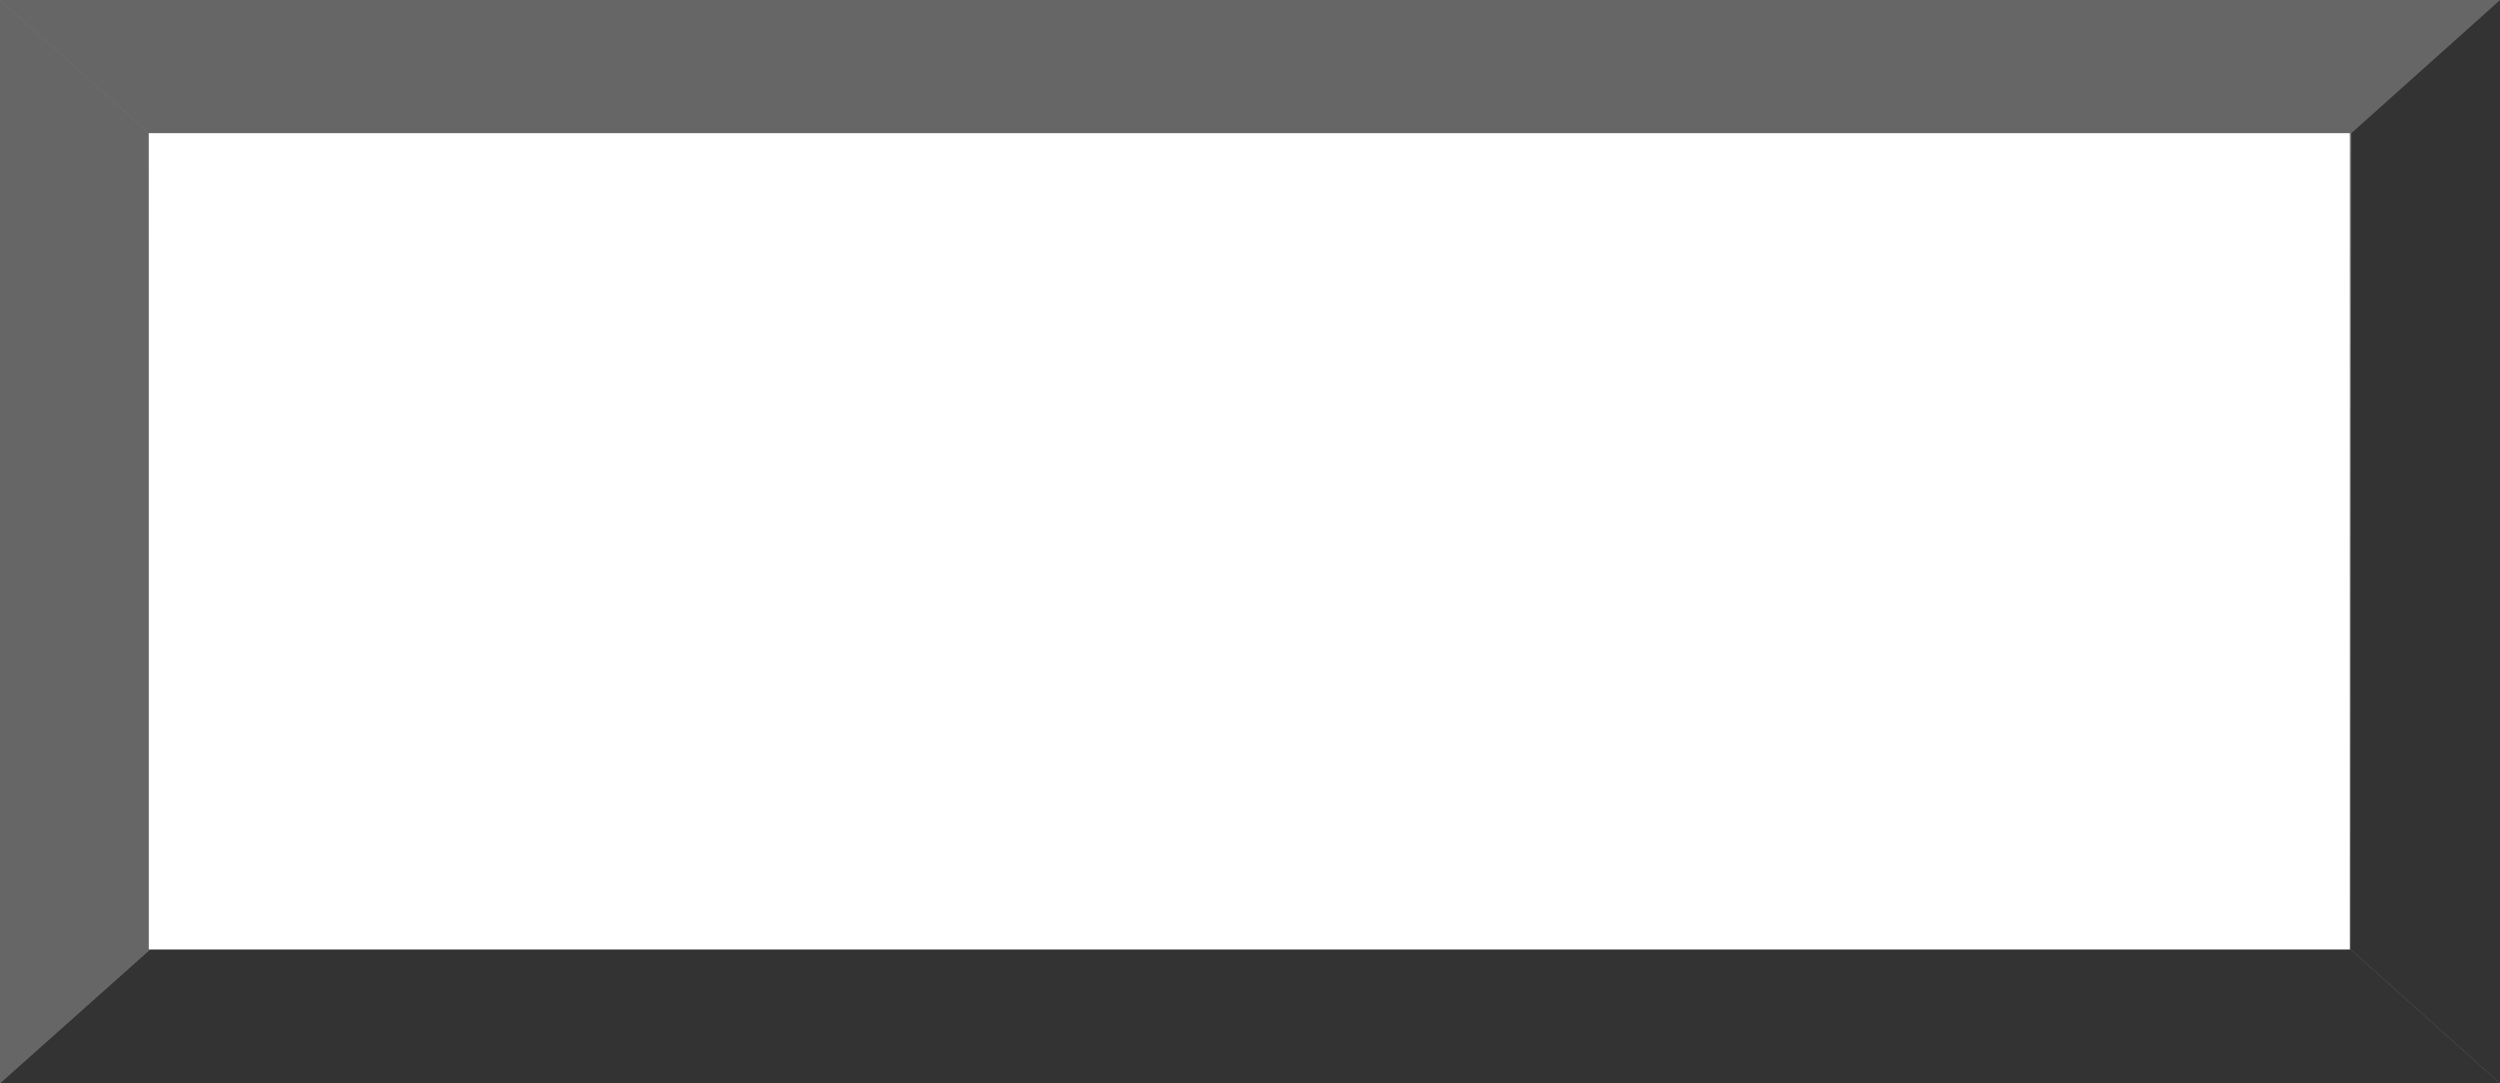
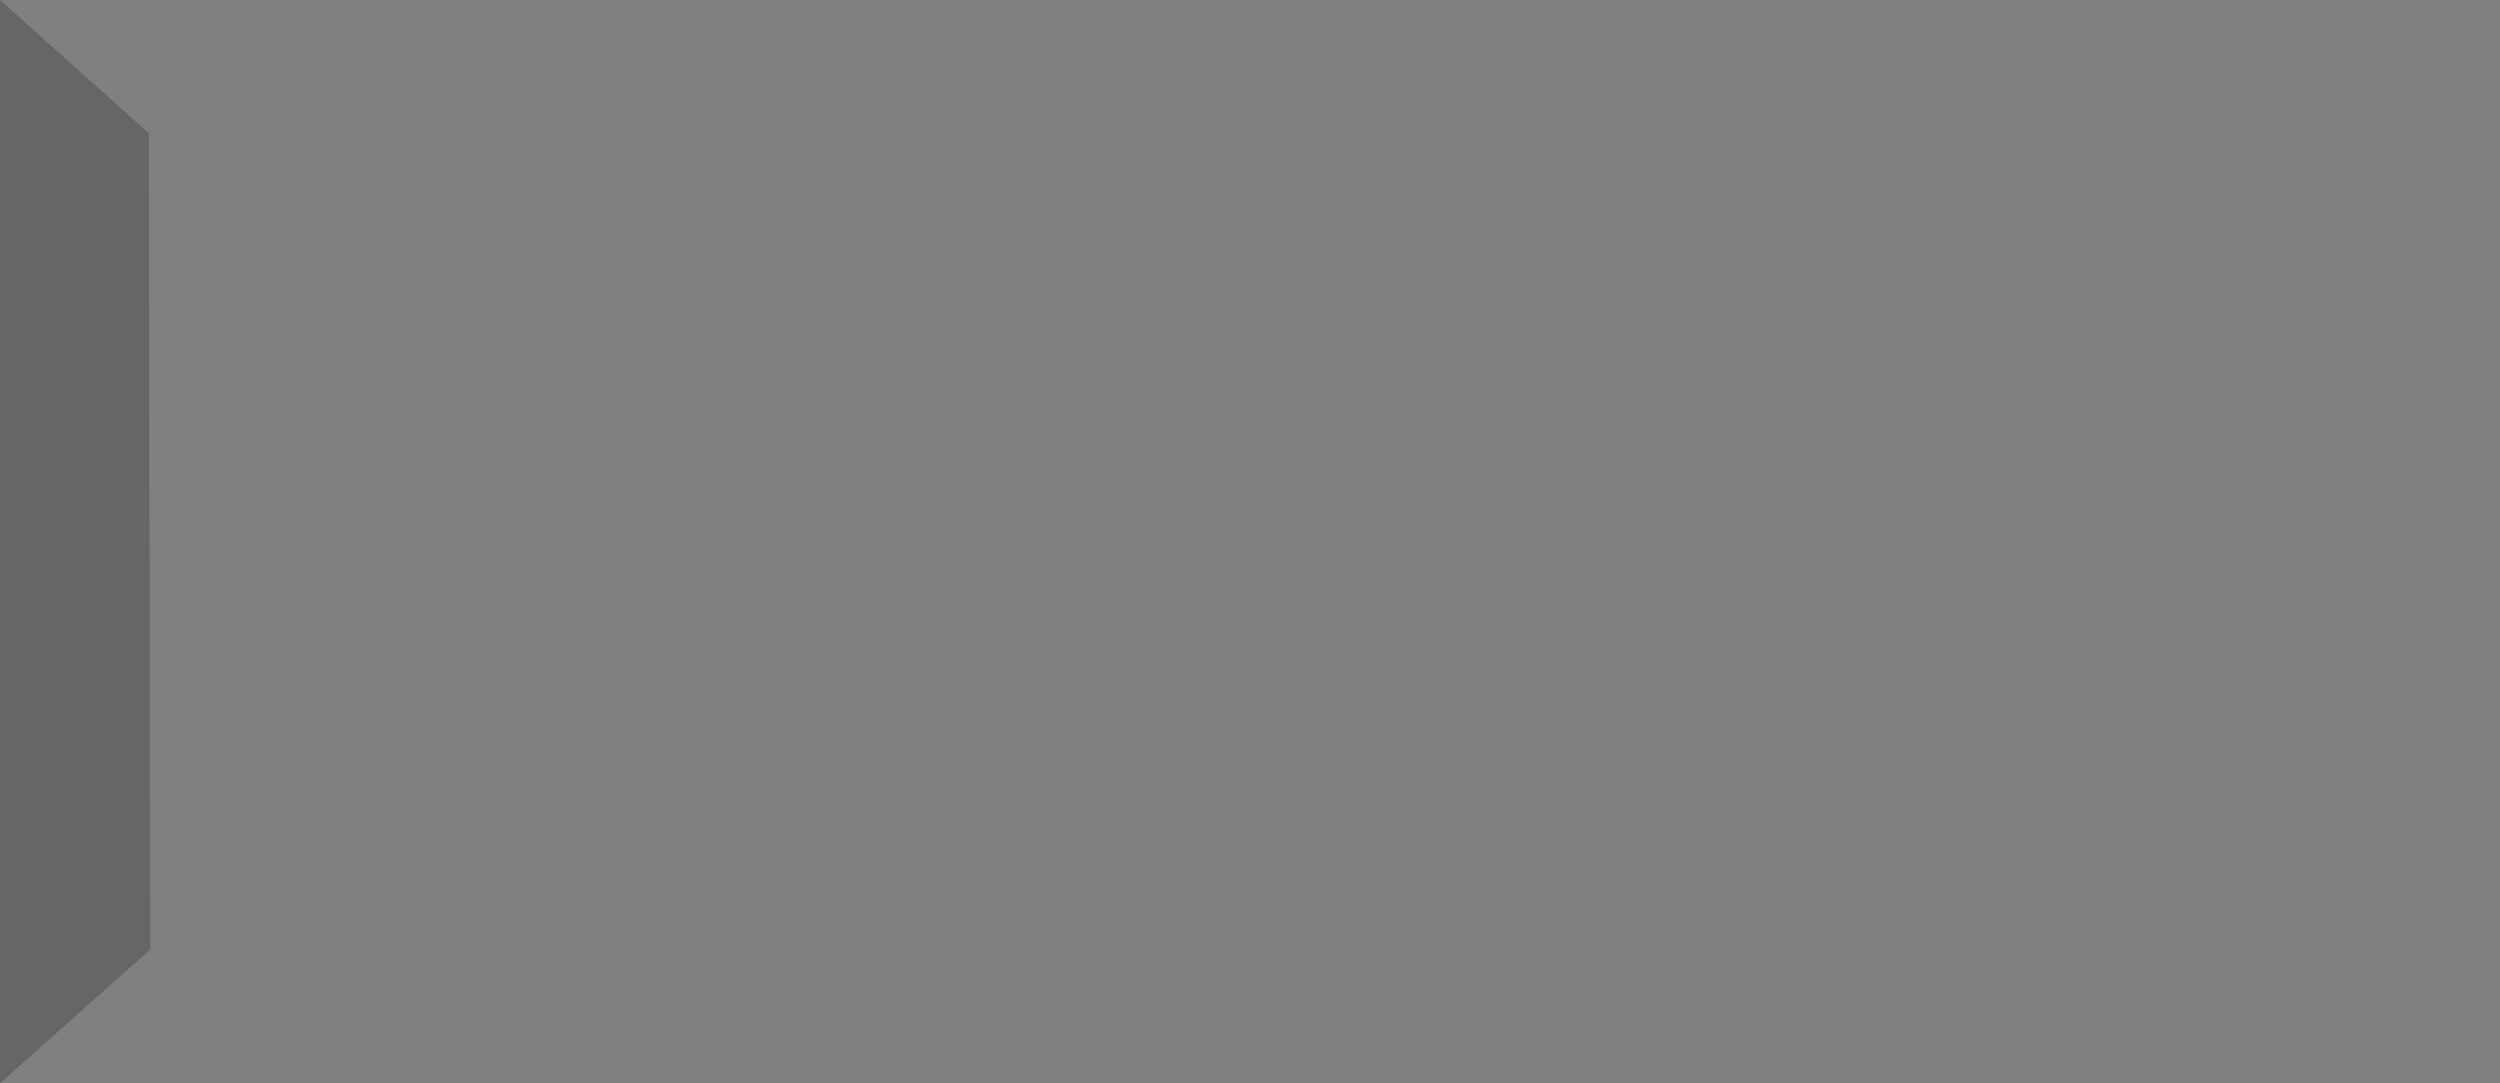
<svg xmlns="http://www.w3.org/2000/svg" xmlns:ns1="http://www.inkscape.org/namespaces/inkscape" xmlns:ns2="http://sodipodi.sourceforge.net/DTD/sodipodi-0.dtd" xml:space="preserve" width="30mm" height="13mm" style="shape-rendering:geometricPrecision; text-rendering:geometricPrecision; image-rendering:optimizeQuality; fill-rule:evenodd; clip-rule:evenodd" viewBox="0 0 3.36 1.456" id="svg2" version="1.1" ns1:version="0.48.3.1 r9886" ns2:docname="111 - 副本.svg">
  <rect x="0" y="0" width="3.36" height="1.456" fill="#808080" stroke="none" />
  <ns2:namedview pagecolor="#ffffff" bordercolor="#666666" borderopacity="1" objecttolerance="10" gridtolerance="10" guidetolerance="10" ns1:pageopacity="0" ns1:pageshadow="2" ns1:window-width="1366" ns1:window-height="705" id="namedview20" showgrid="false" ns1:zoom="1.436841" ns1:cx="193.17003" ns1:cy="78.70247" ns1:window-x="-8" ns1:window-y="-8" ns1:window-maximized="1" ns1:current-layer="svg2" />
  <defs id="defs4">
    <style type="text/css" id="style6">
   
    .fil0 {fill:#99FFFF}
    .fil2 {fill:white}
    .fil1 {fill:#53EFEE}
   
  </style>
  </defs>
  <g id="light" ns1:label="#g3004" style="fill:#666666">
-     <polygon class="fil0" points="3.36,0 0,0 0.2,0.179 3.16,0.179 " id="polygon10" style="fill:#666666" />
    <polygon class="fil0" points="0,0 0,1.456 0.202,1.276 0.2,0.179 " id="polygon12" style="fill:#666666" />
  </g>
  <g id="dark" ns1:label="#g3008" style="fill:#333333">
-     <polygon class="fil1" points="3.36,0 3.36,1.456 3.159,1.276 3.16,0.179 " id="polygon14" style="fill:#333333" />
-     <polygon class="fil1" points="3.36,1.456 0,1.456 0.202,1.276 3.159,1.276 " id="polygon16" style="fill:#333333" />
-   </g>
+     </g>
  <g id="hlight" ns1:label="#g3012">
-     <rect class="fil2" x="0.2" y="0.179" width="2.958" height="1.097" id="rect18" style="fill:#ffffff" />
-   </g>
+     </g>
</svg>